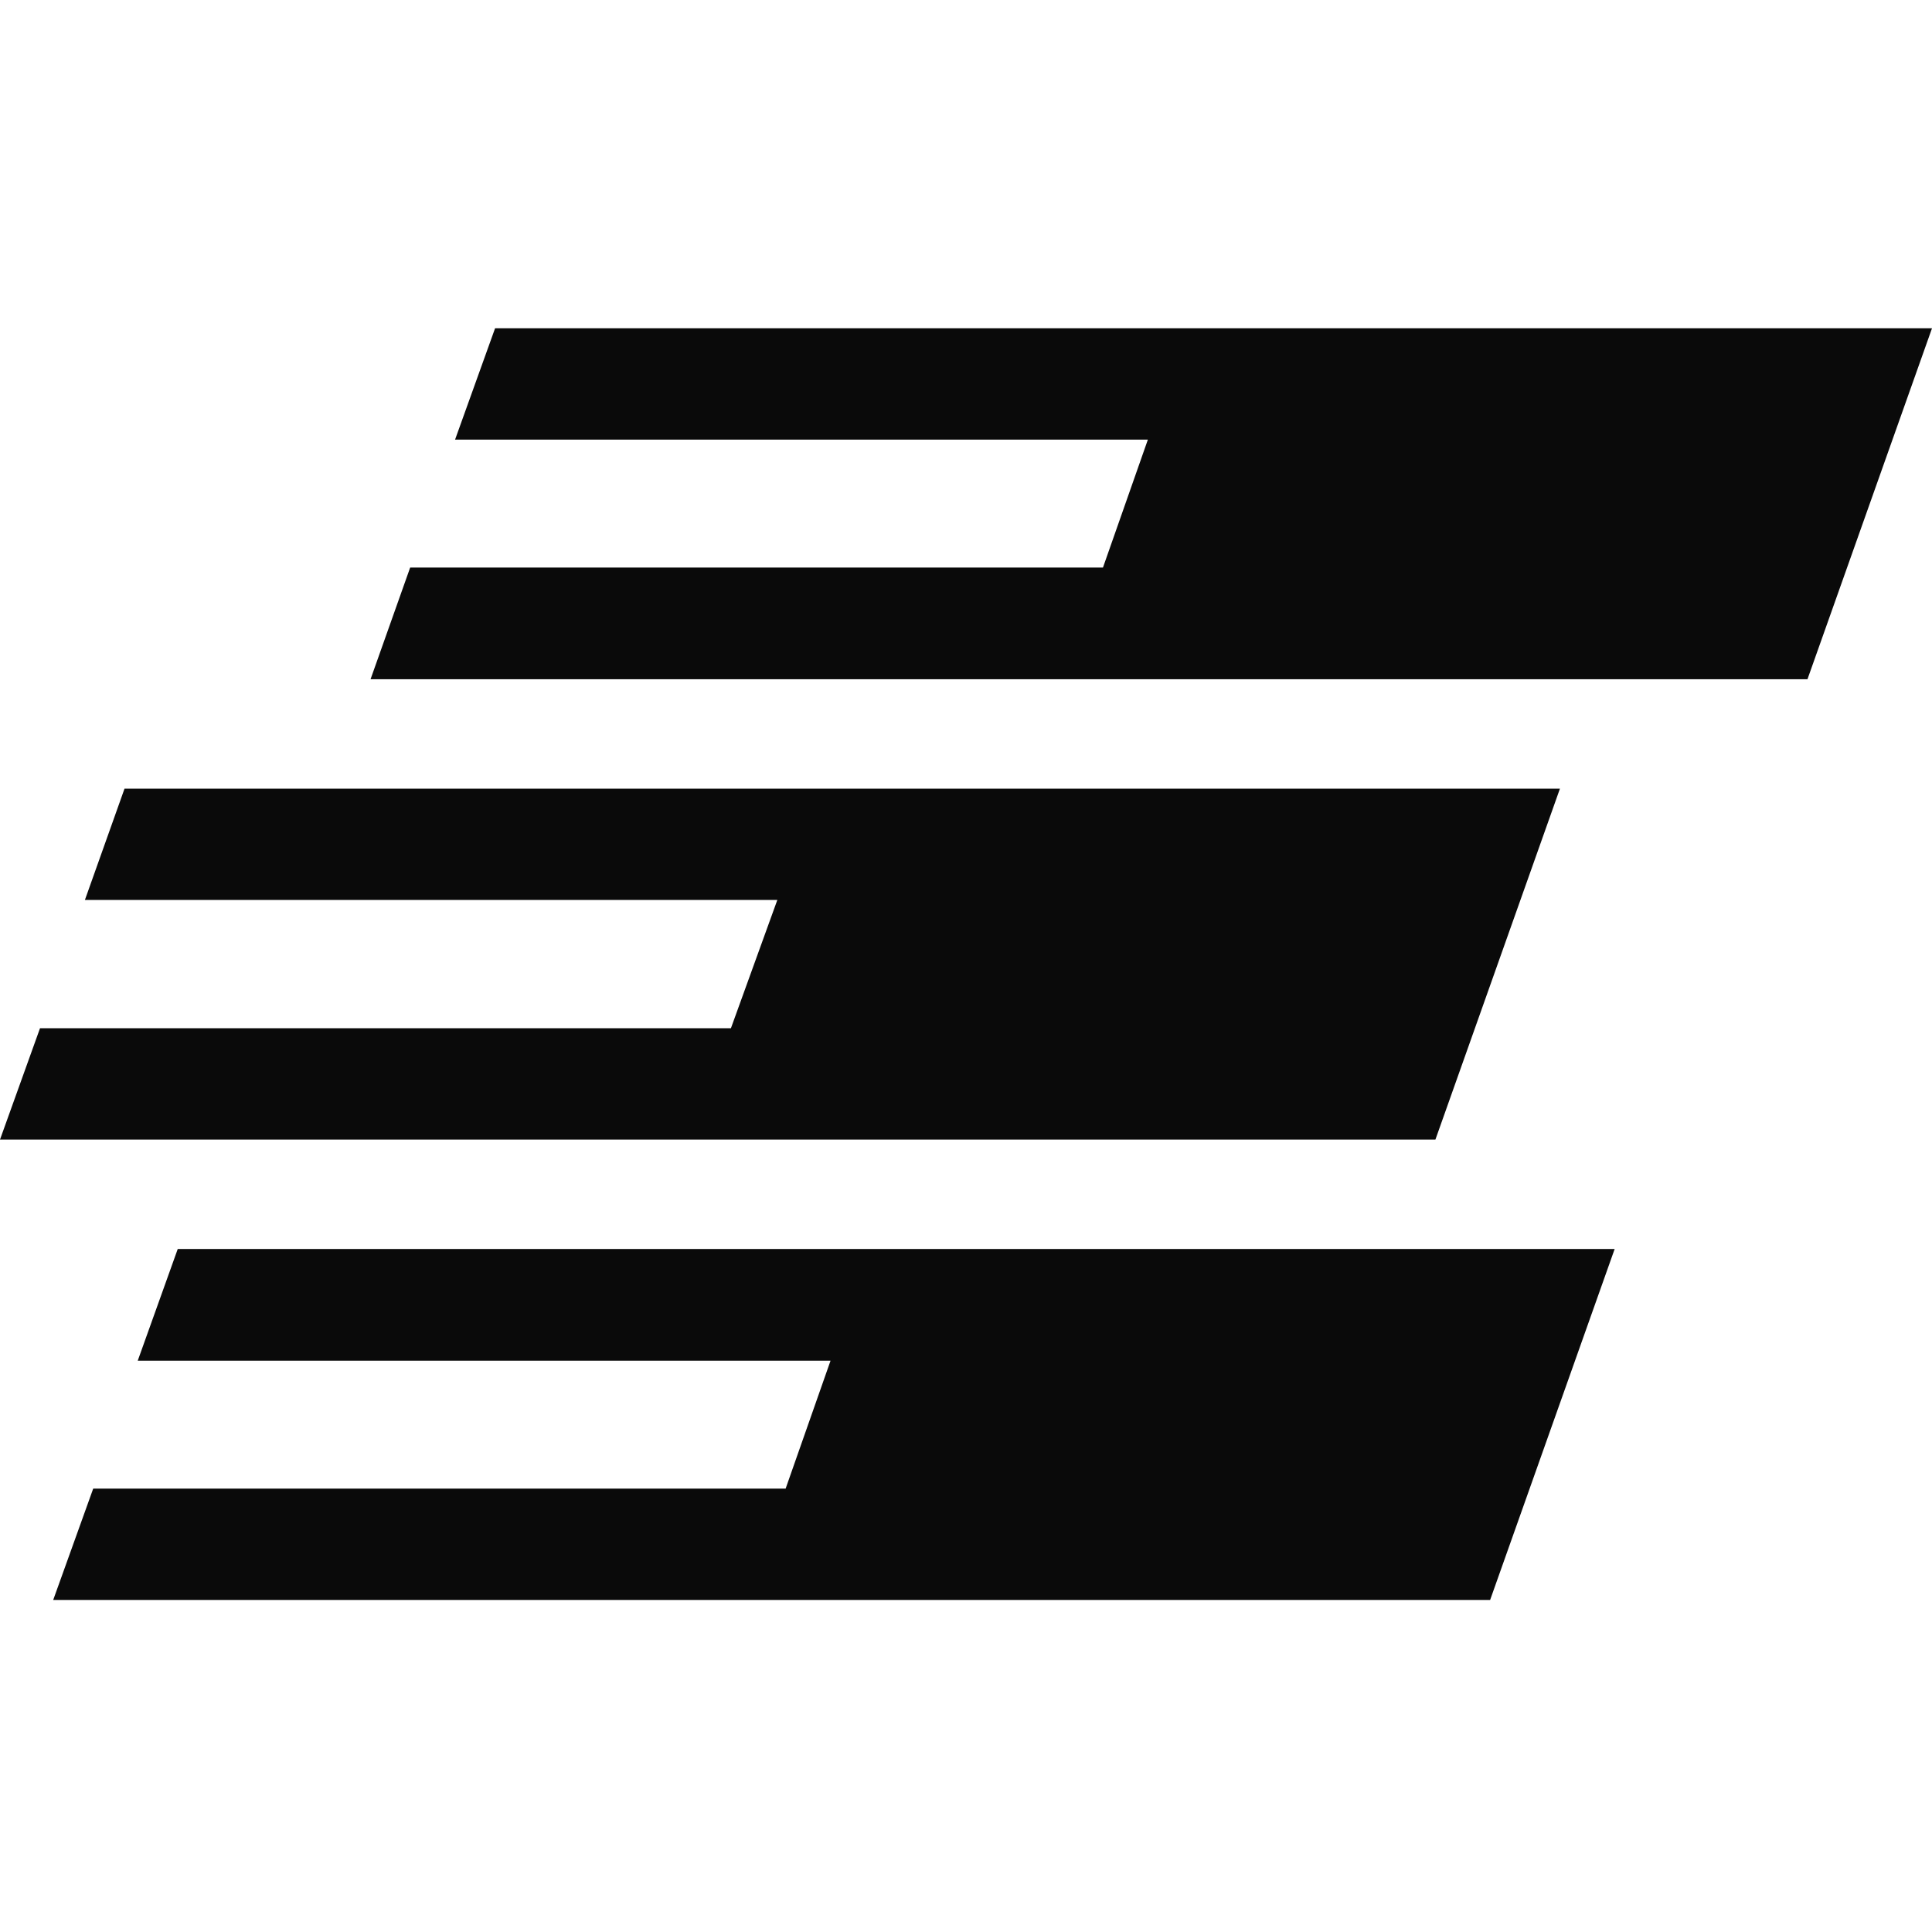
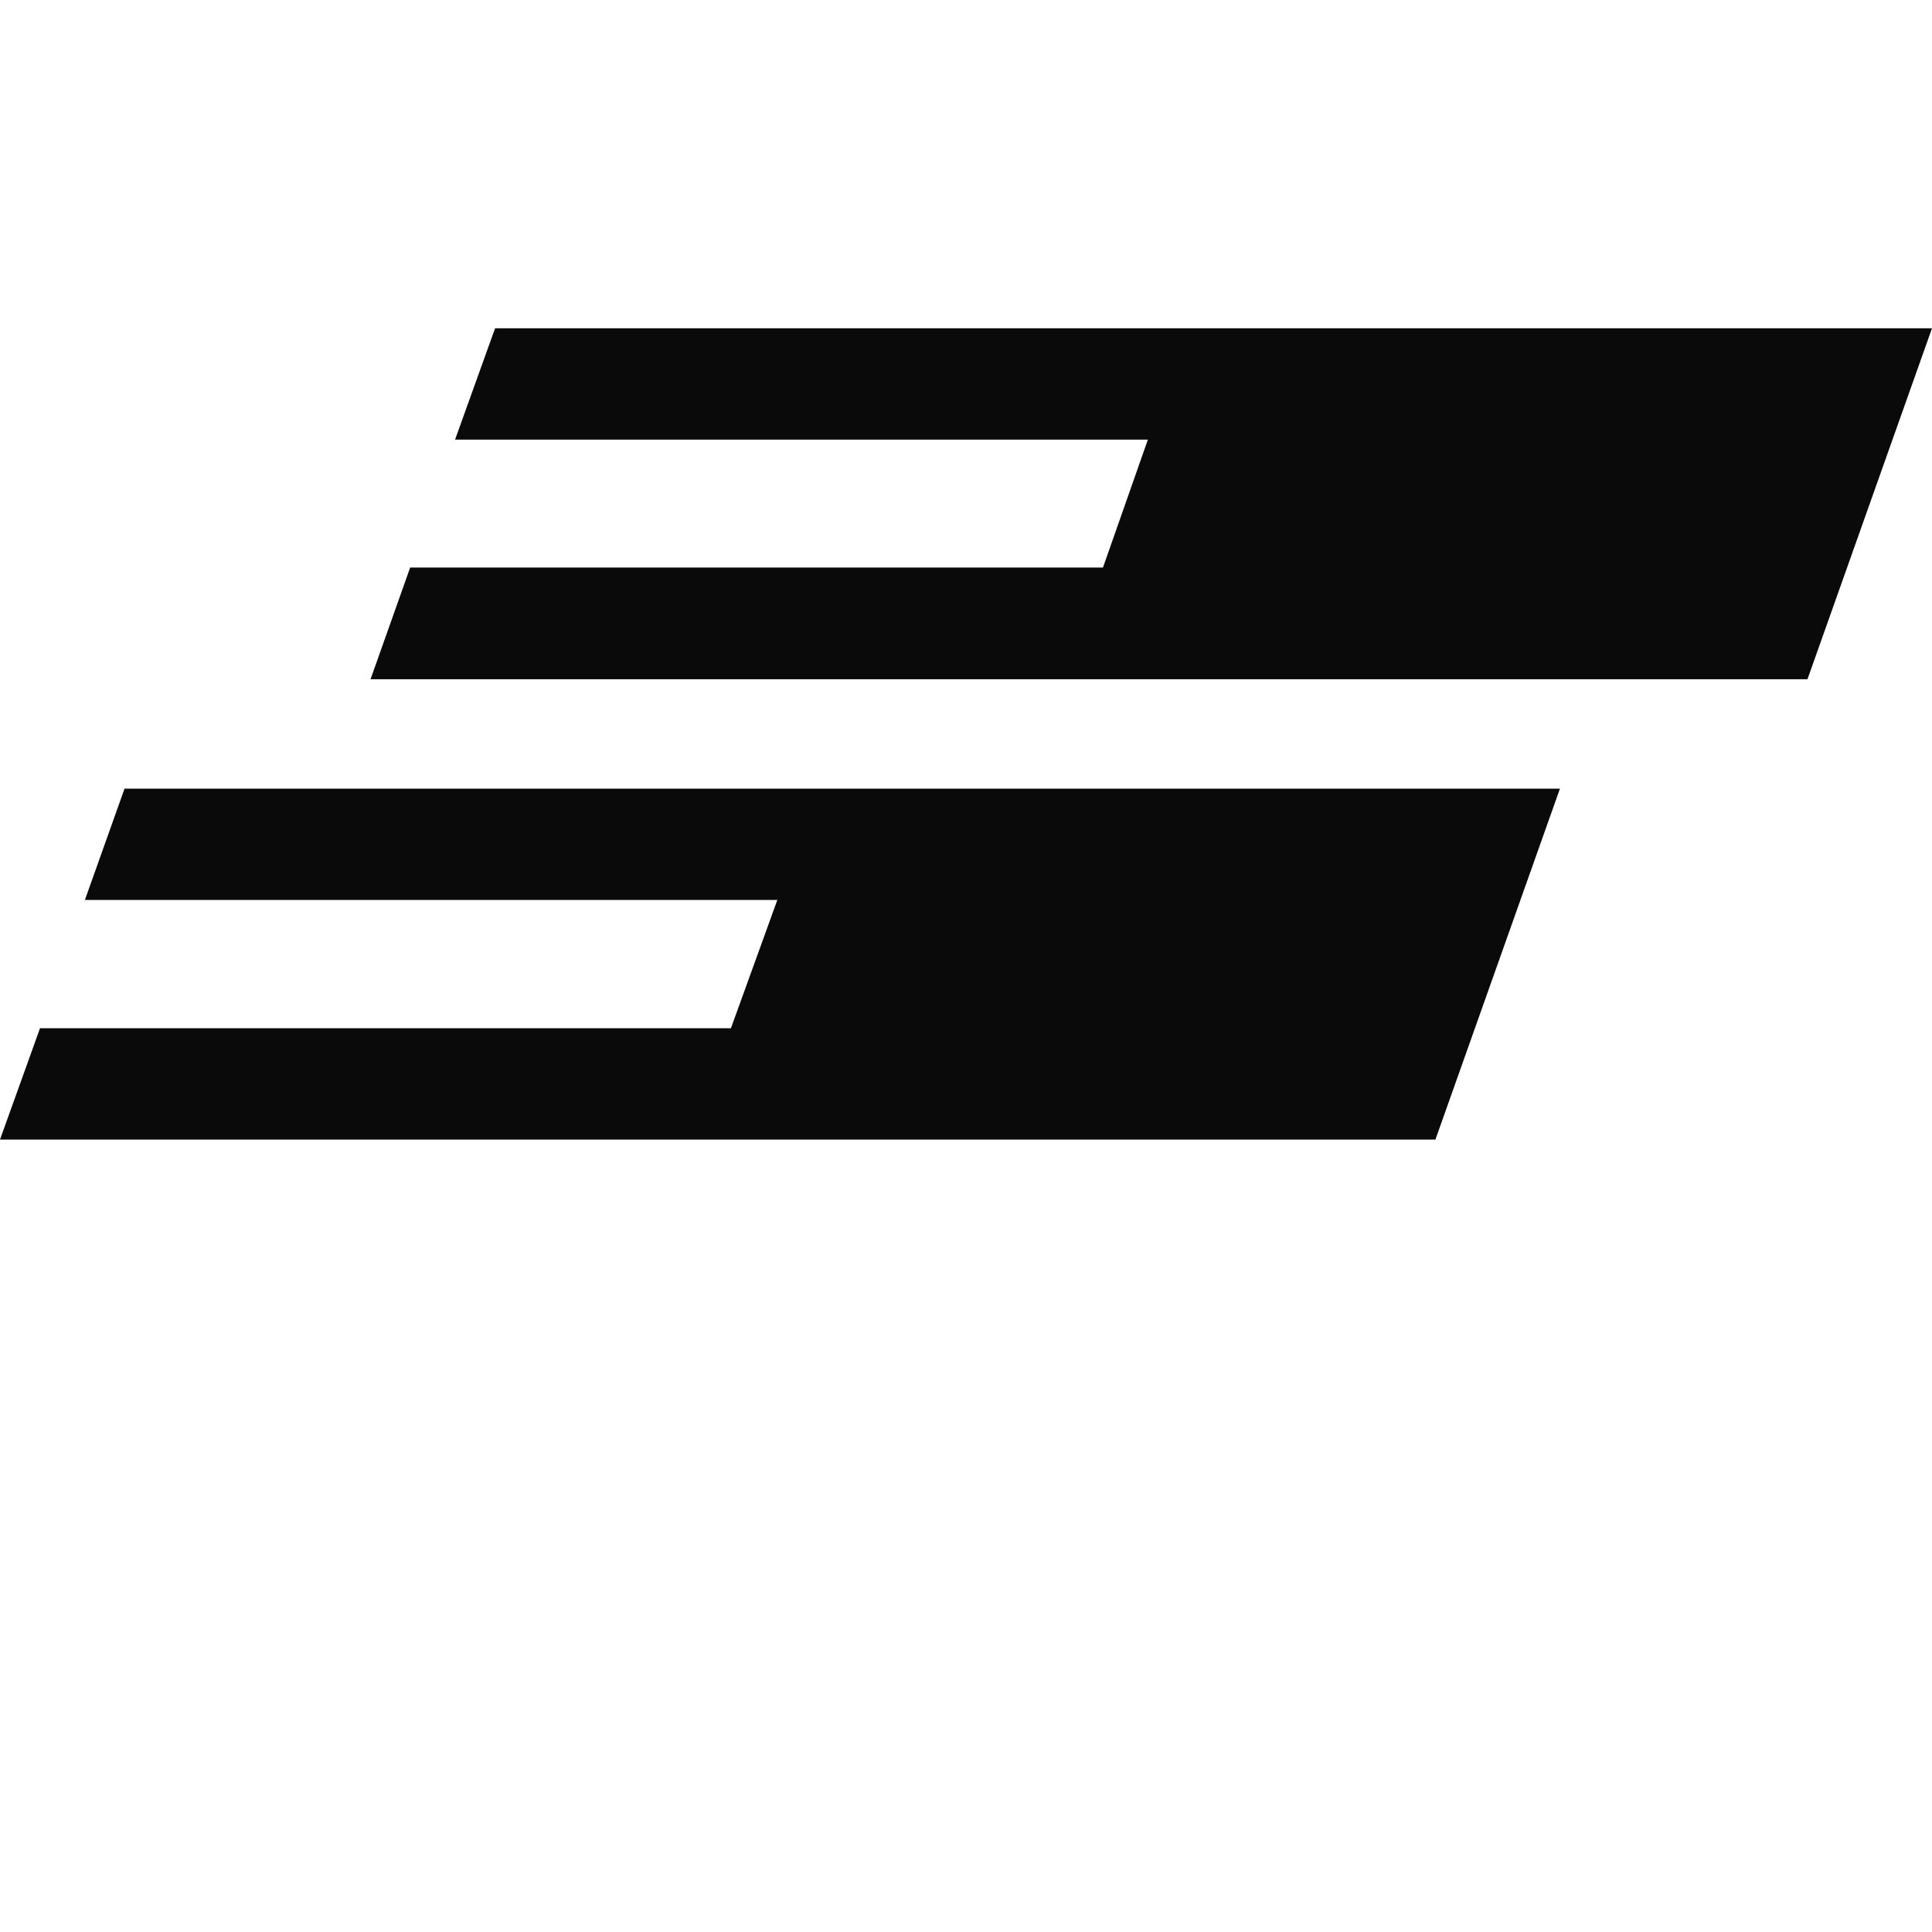
<svg xmlns="http://www.w3.org/2000/svg" version="1.2" viewBox="0 0 512 512" width="512" height="512">
  <title>Eweb Logo</title>
  <style>
		.s0 { fill: #0a0a0a } 
	</style>
  <g id="Layer_x0020_1">
    <g id="_745406672">
      <path id="Layer" class="s0" d="m131.2 87h380.8l-33 93h-380.8l10.5-29.6h183.6l11.9-33.9h-183.6z" />
-       <path id="Layer" class="s0" d="m47.1 331h380.8l-33 93h-380.8l10.6-29.5h183.5l11.9-33.9h-183.6z" />
      <path id="Layer" class="s0" d="m33 209h380.4l-33 93h-380.4l10.6-29.5h183.1l12.3-34h-183.5z" />
    </g>
  </g>
</svg>